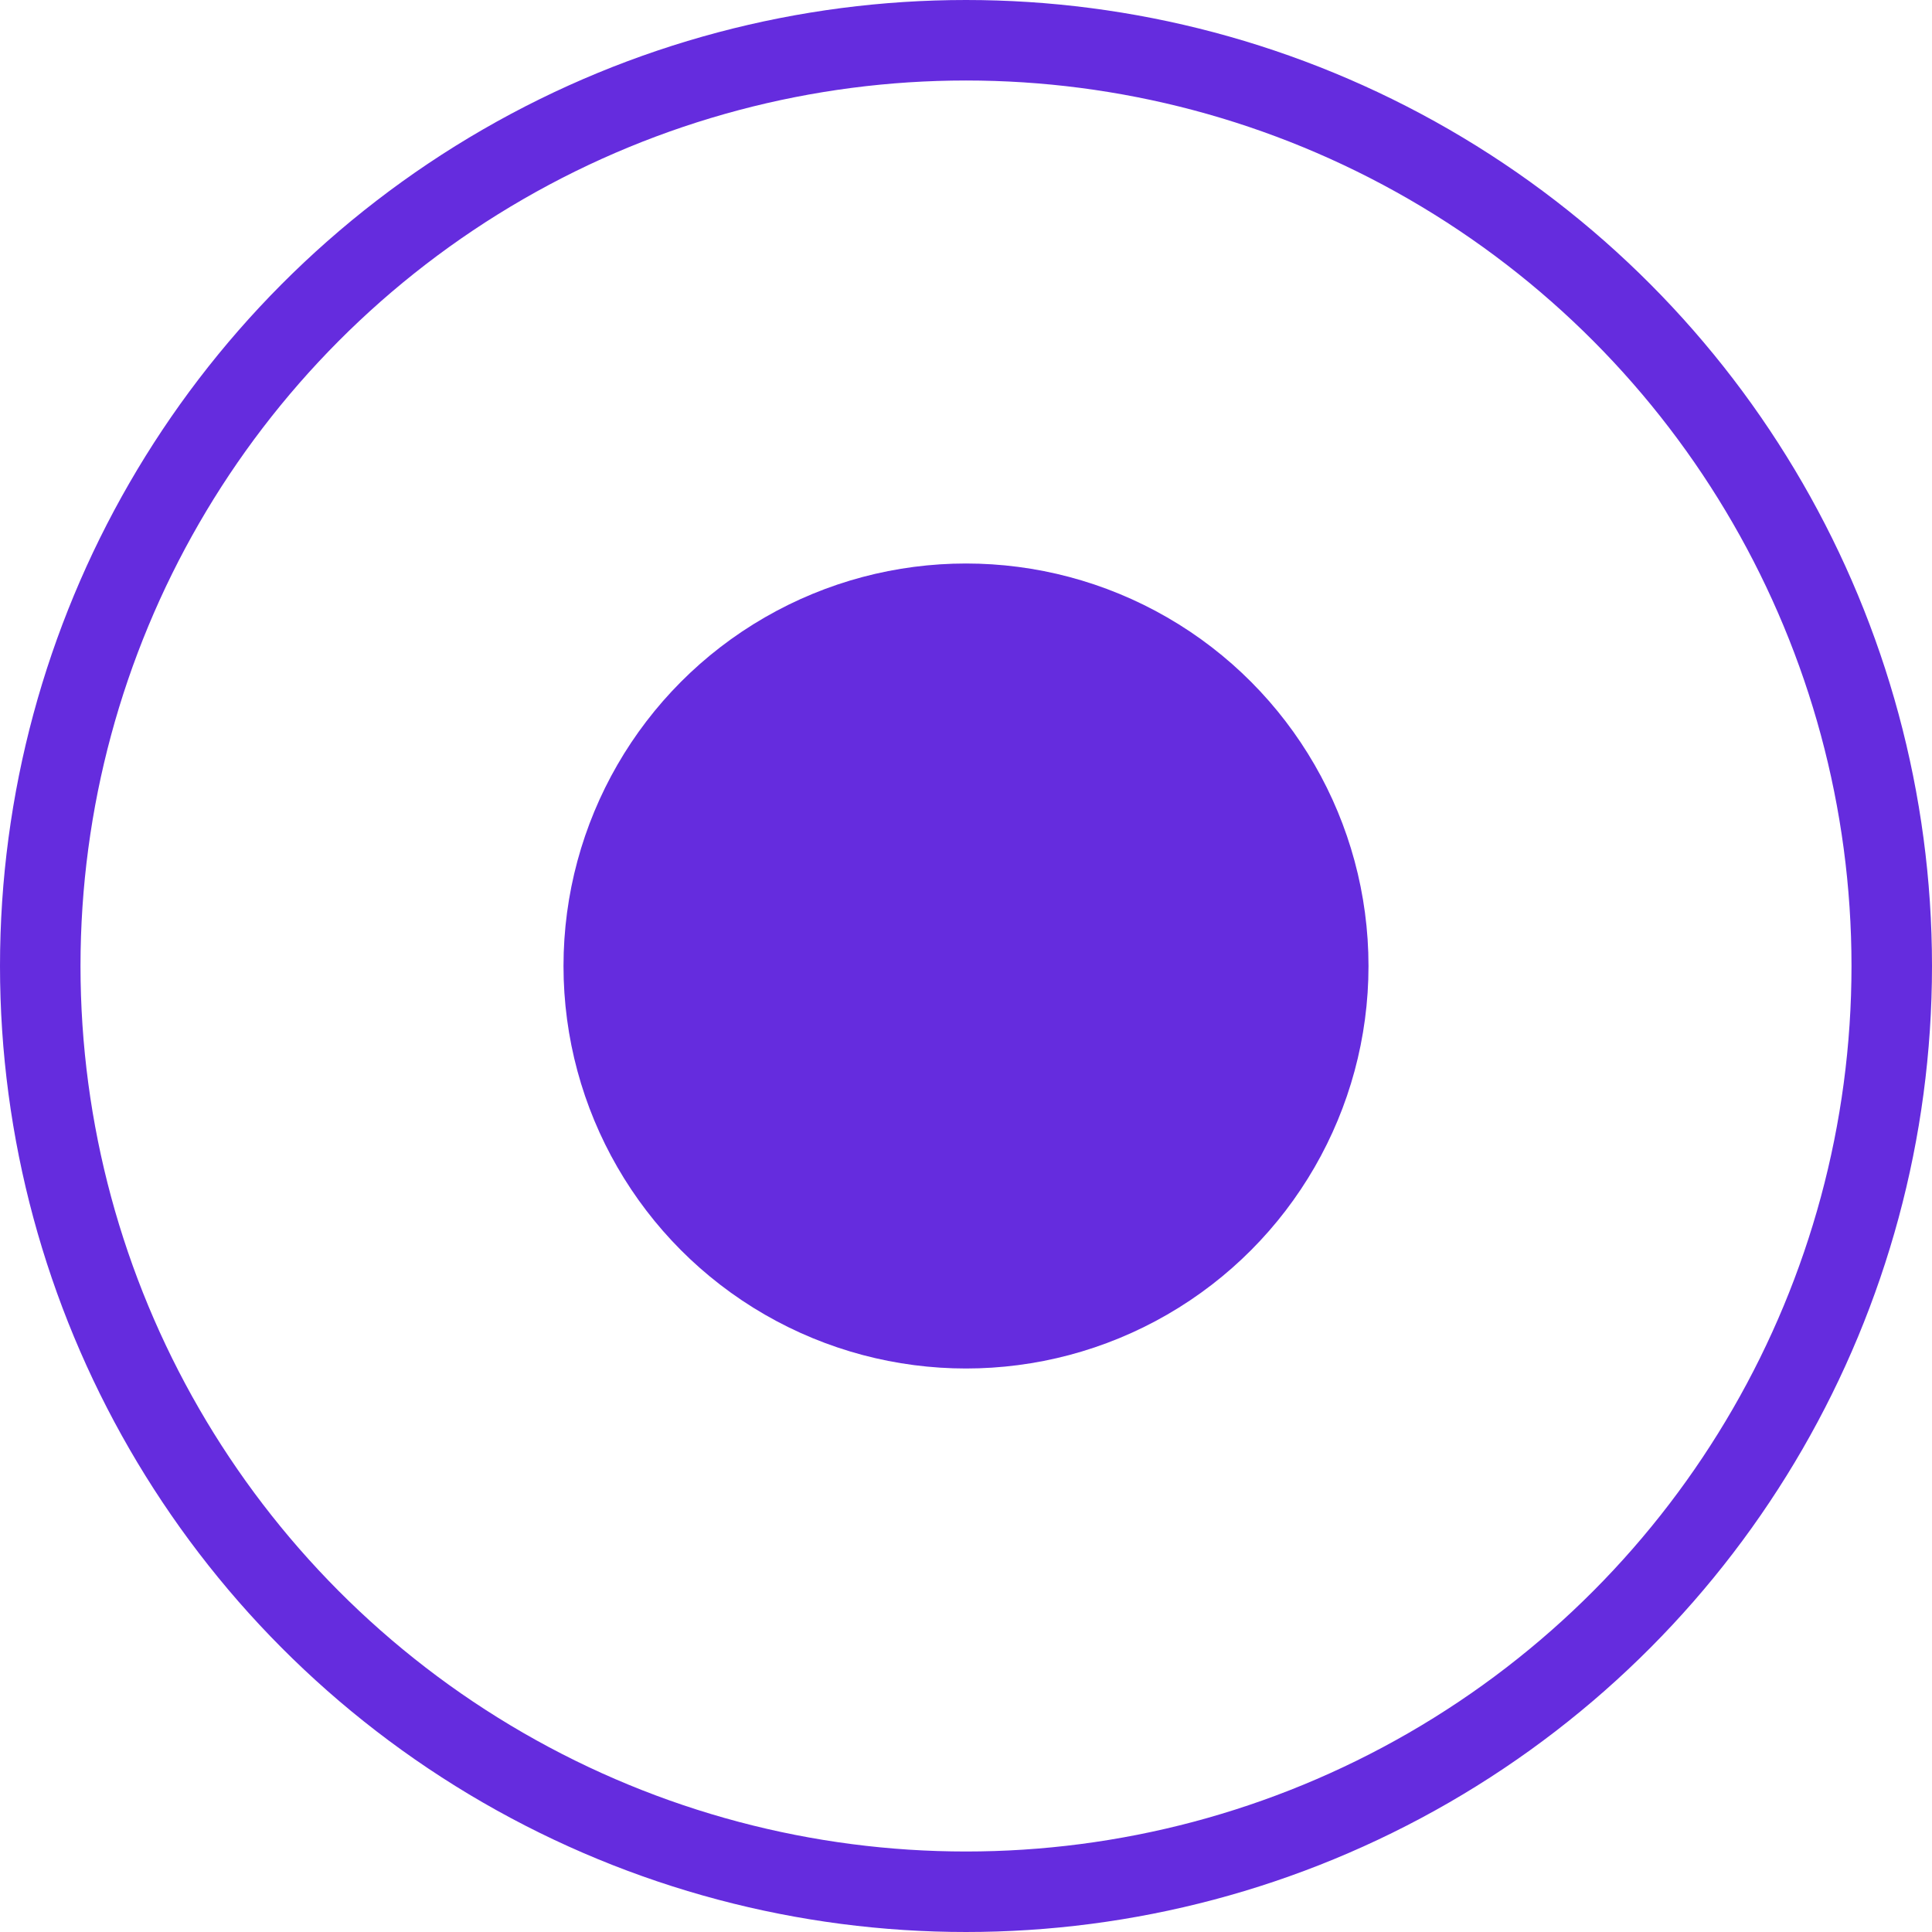
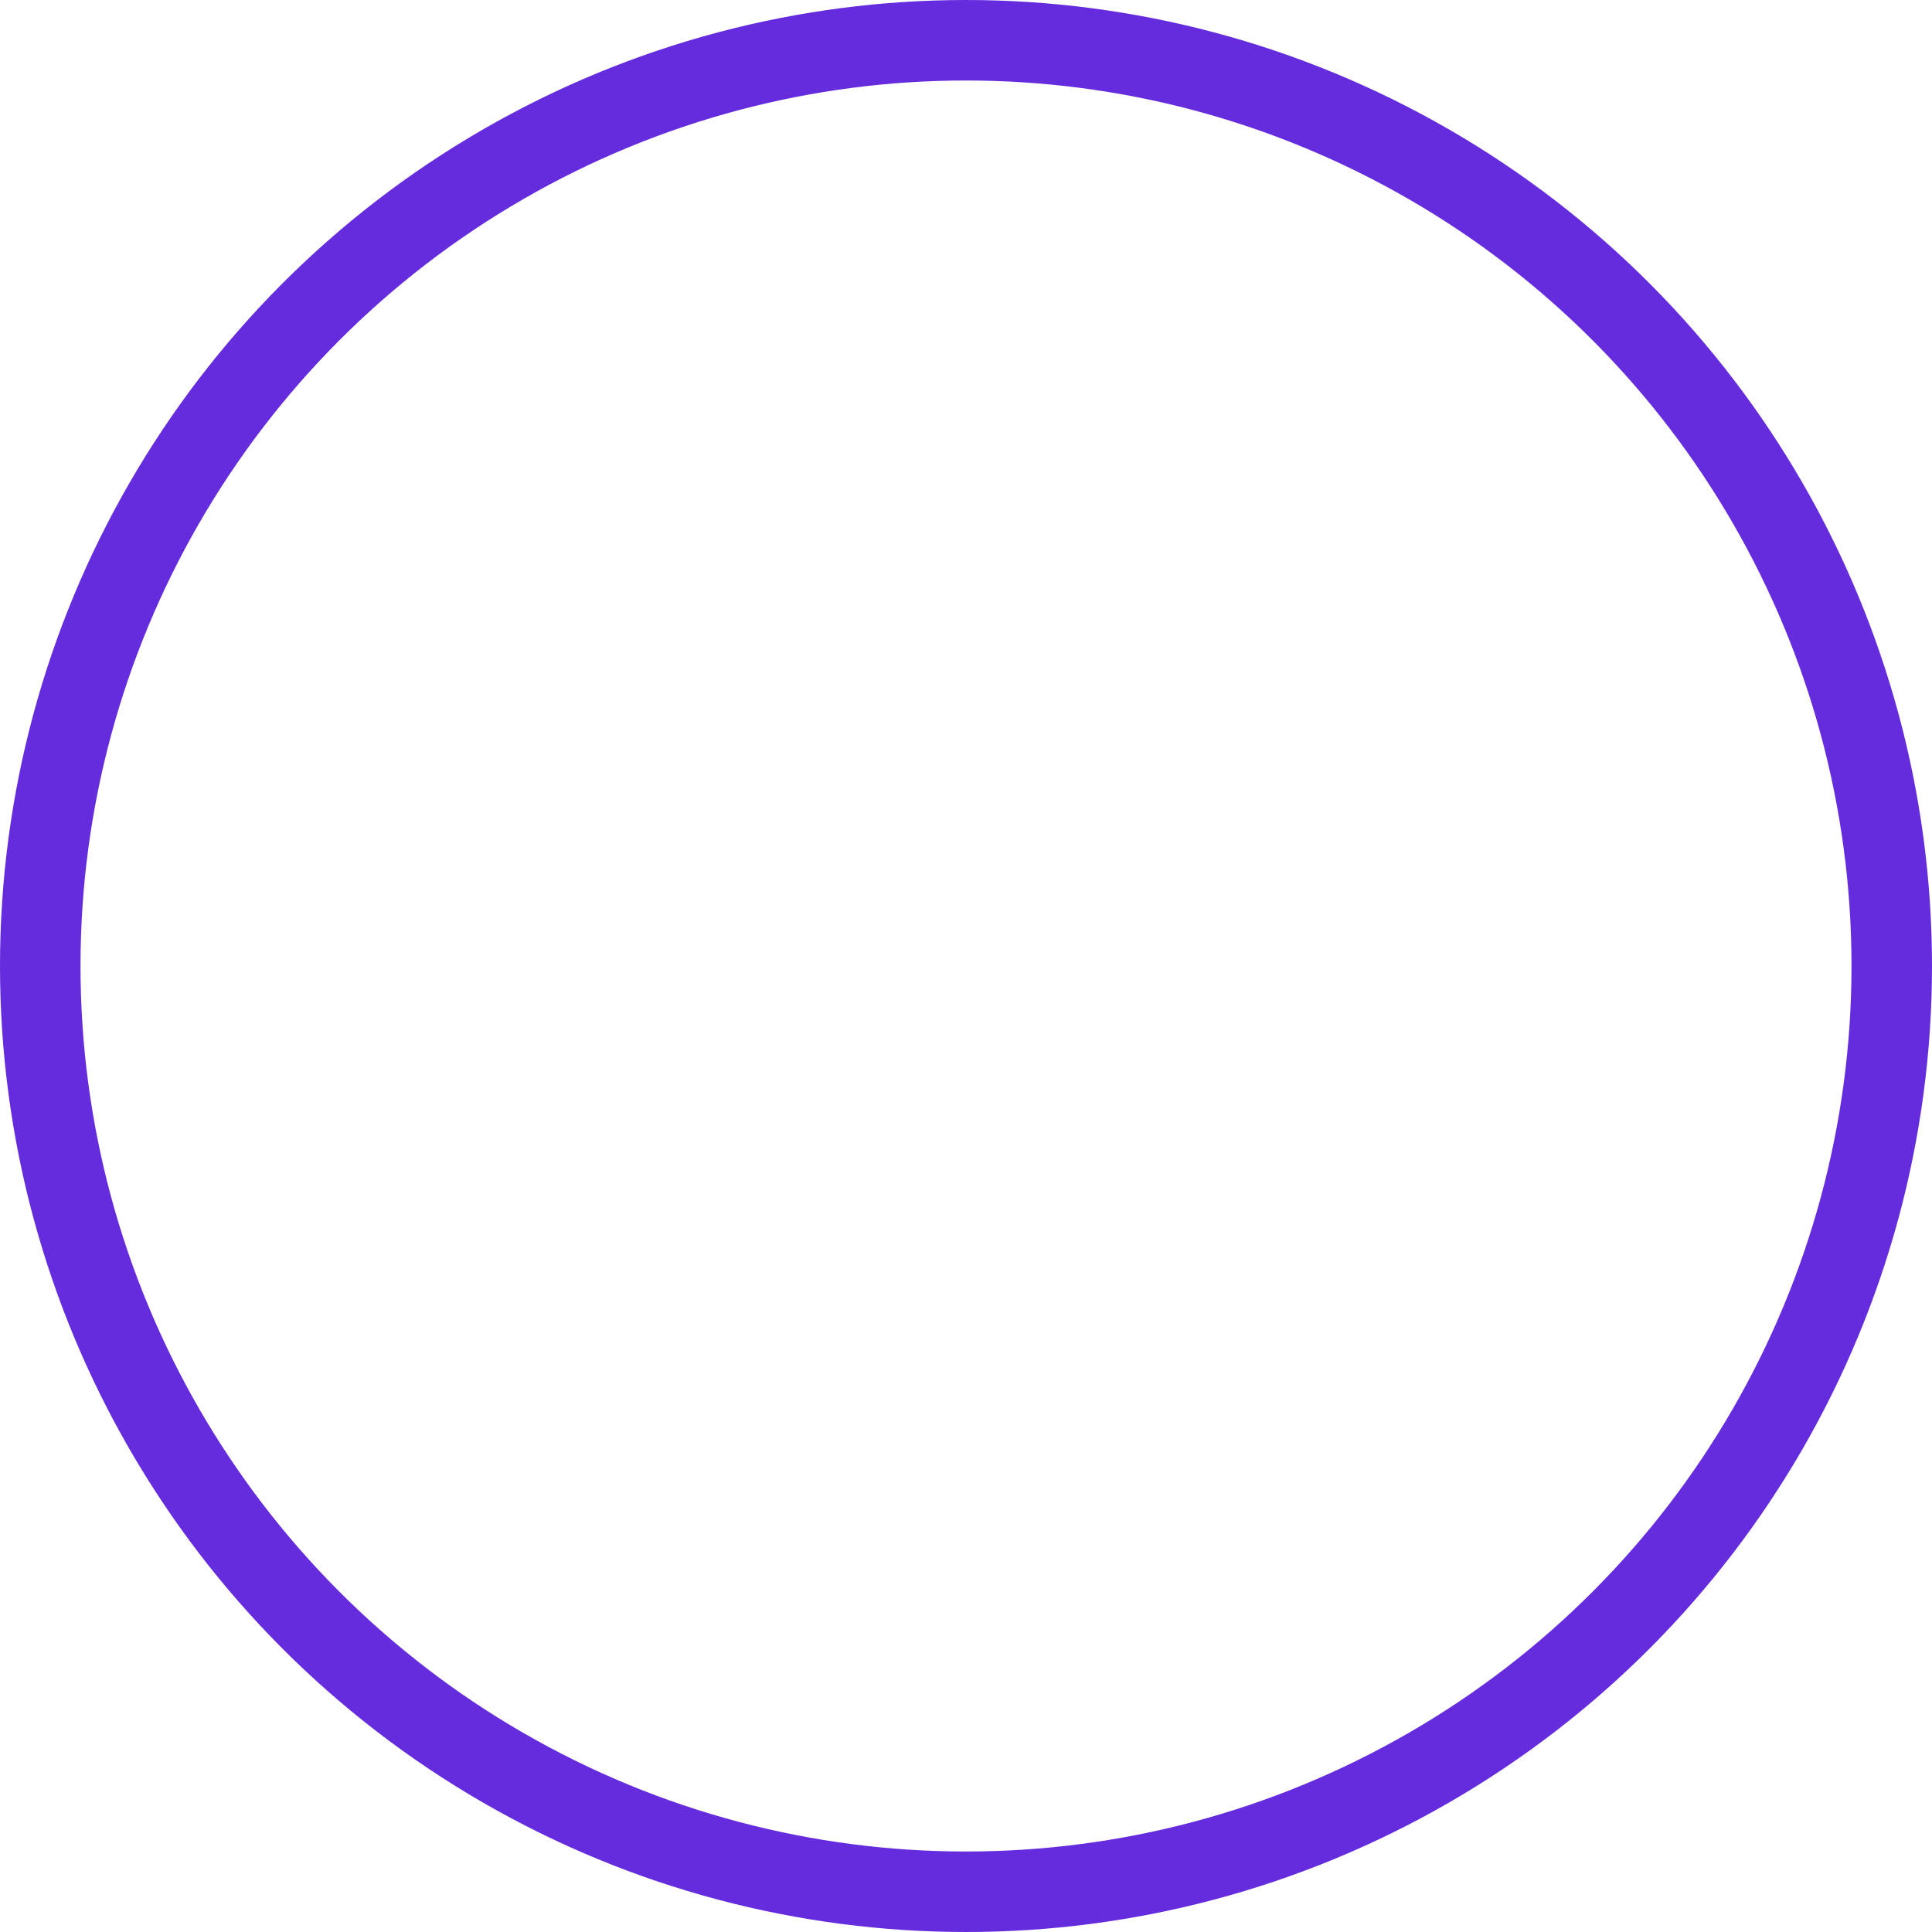
<svg xmlns="http://www.w3.org/2000/svg" width="24" height="24" viewBox="0 0 24 24" fill="none">
  <circle cx="12" cy="12" r="11.5" stroke="#652CDE" />
-   <circle cx="12" cy="12" r="5" fill="#652CDE" />
</svg>